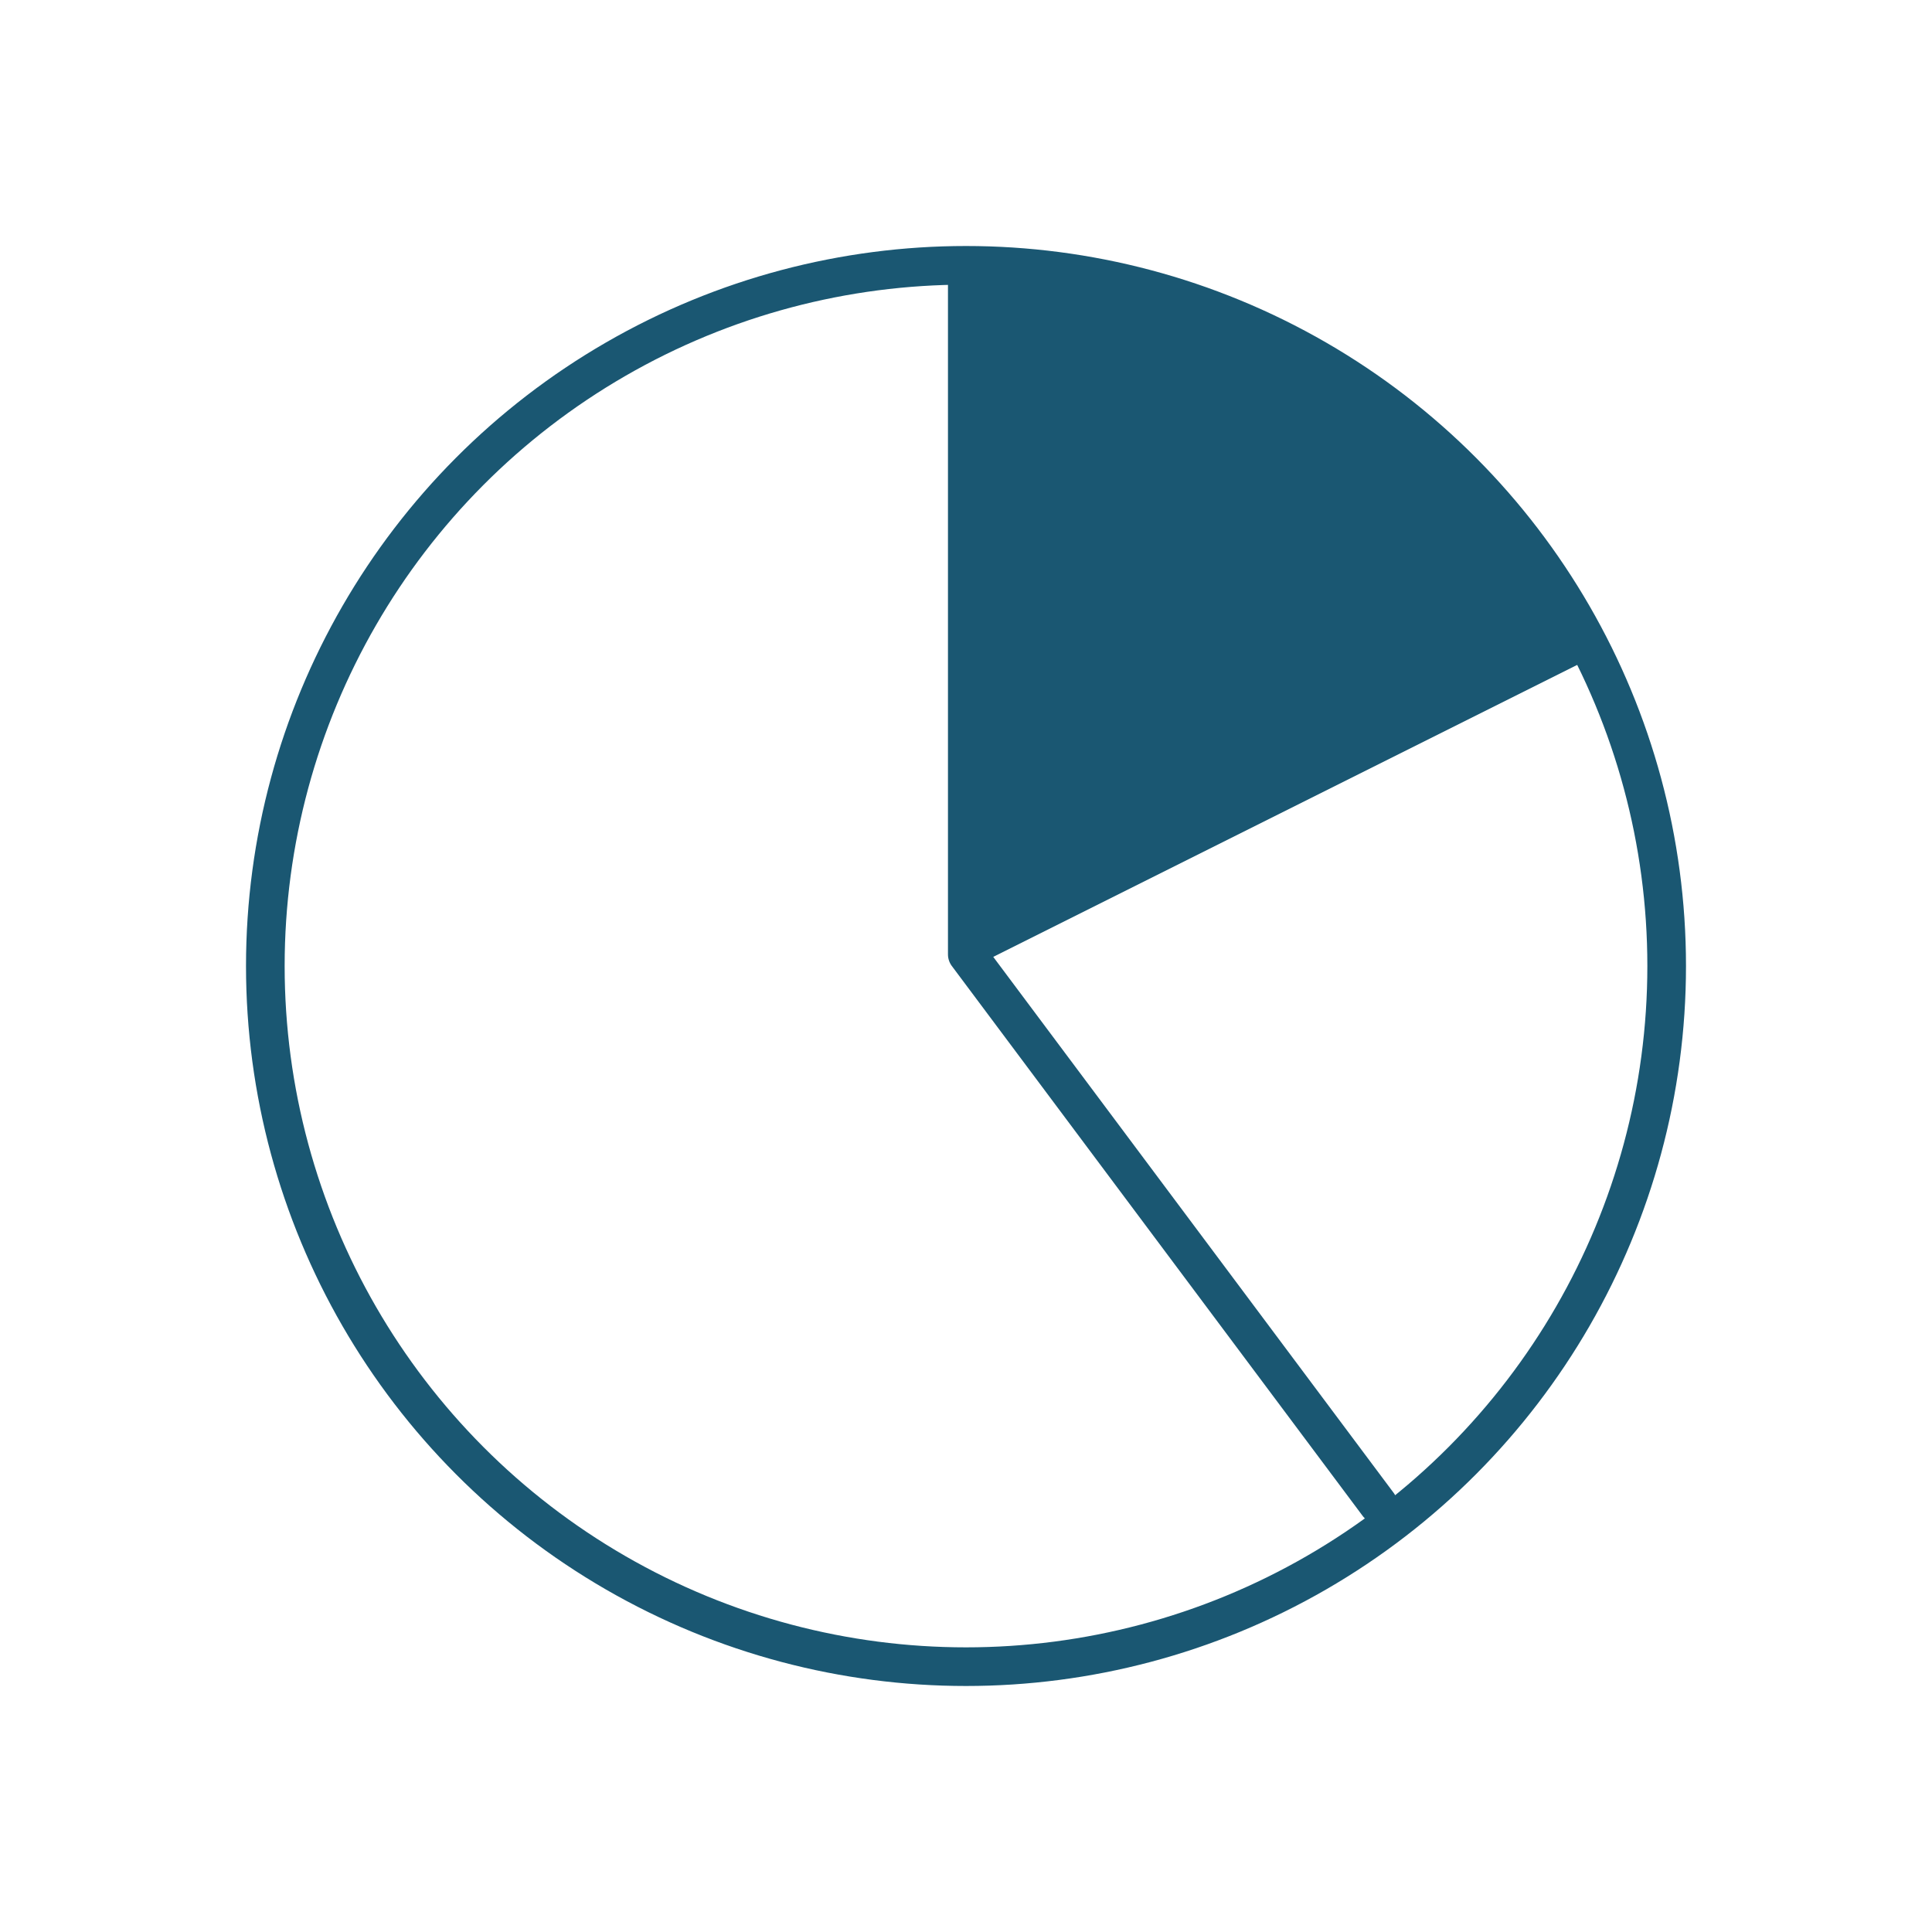
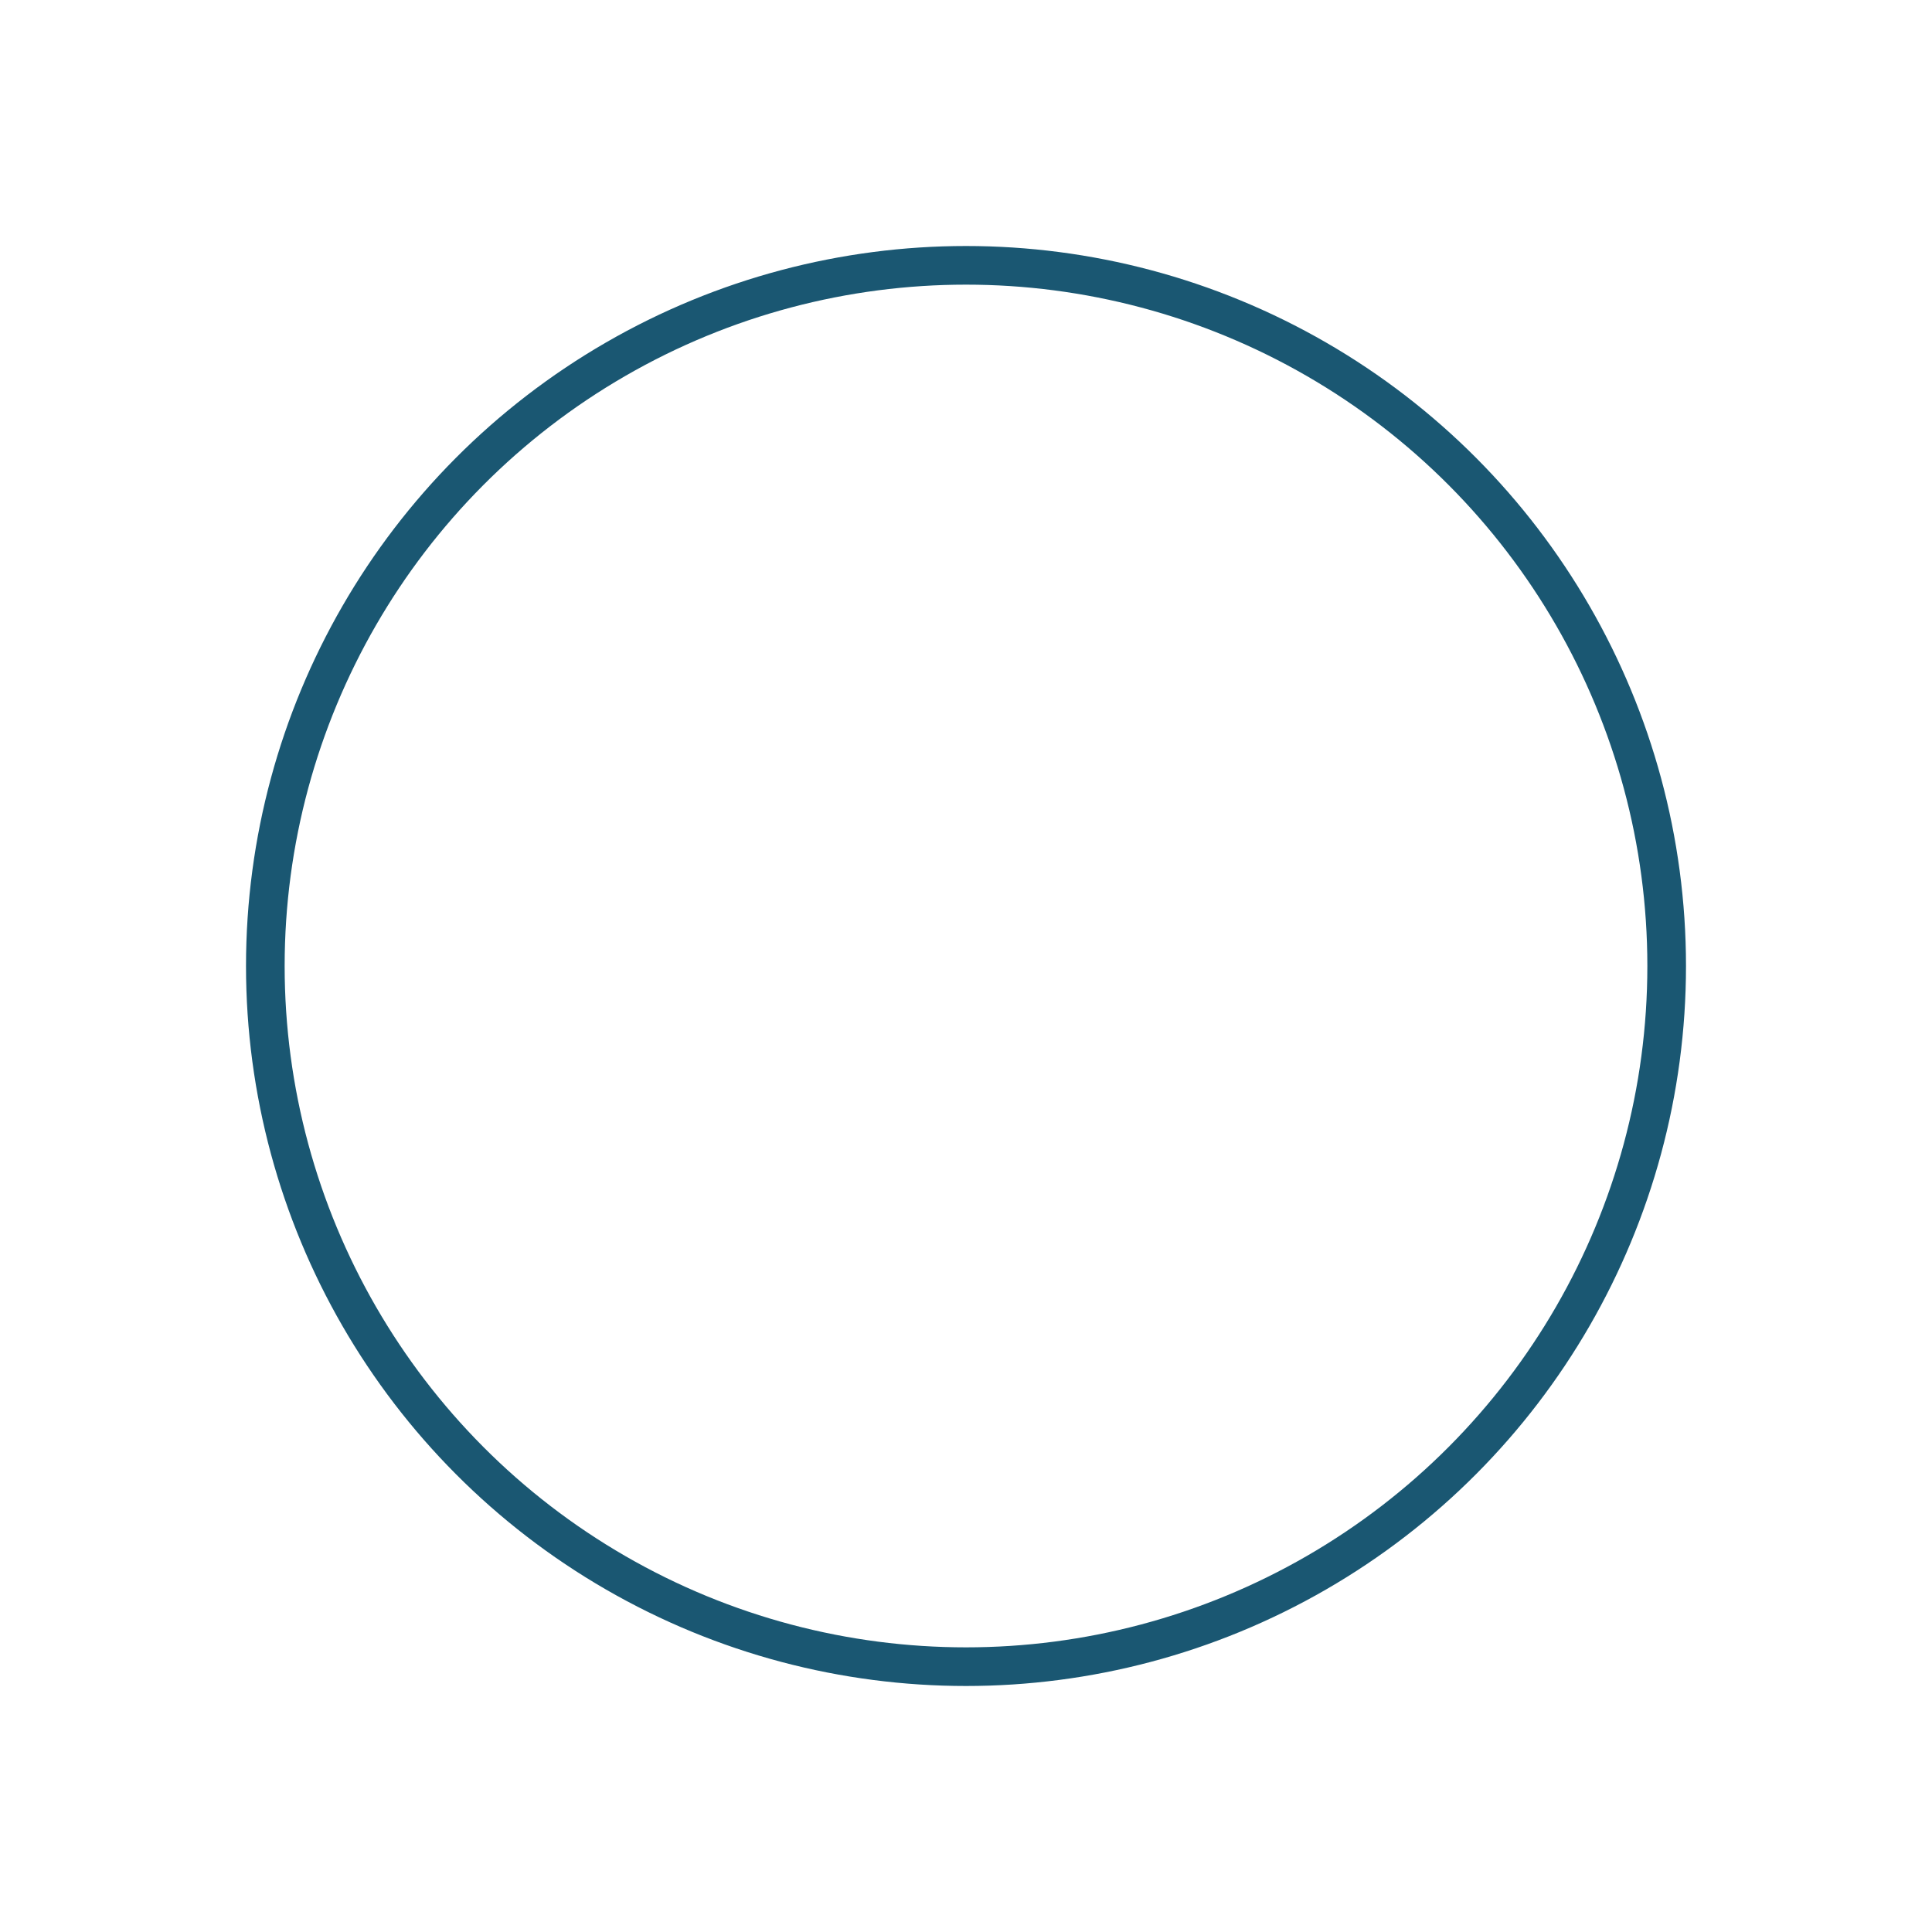
<svg xmlns="http://www.w3.org/2000/svg" version="1.1" viewBox="0 0 150 150">
  <defs>
    <style>
      .cls-1 {
        stroke-linecap: round;
        stroke-linejoin: round;
      }

      .cls-1, .cls-2 {
        fill: none;
        stroke: #1a5772;
        stroke-width: 3px;
      }

      .cls-3 {
        fill: #1a5772;
      }

      .cls-2 {
        stroke-miterlimit: 10;
      }
    </style>
  </defs>
  <g>
    <g id="Layer_1">
      <g id="Group_3390">
        <circle id="Ellipse_79" class="cls-2" cx="75" cy="75" r="54.4" />
-         <path id="Path_4215" class="cls-3" d="M74.9,20.6v54.8l48.8-24.4s-17.6-31.5-48.8-30.4" />
-         <path id="Path_4216" class="cls-1" d="M75.1,20.8v53.3l31.9,42.7" />
      </g>
    </g>
  </g>
</svg>